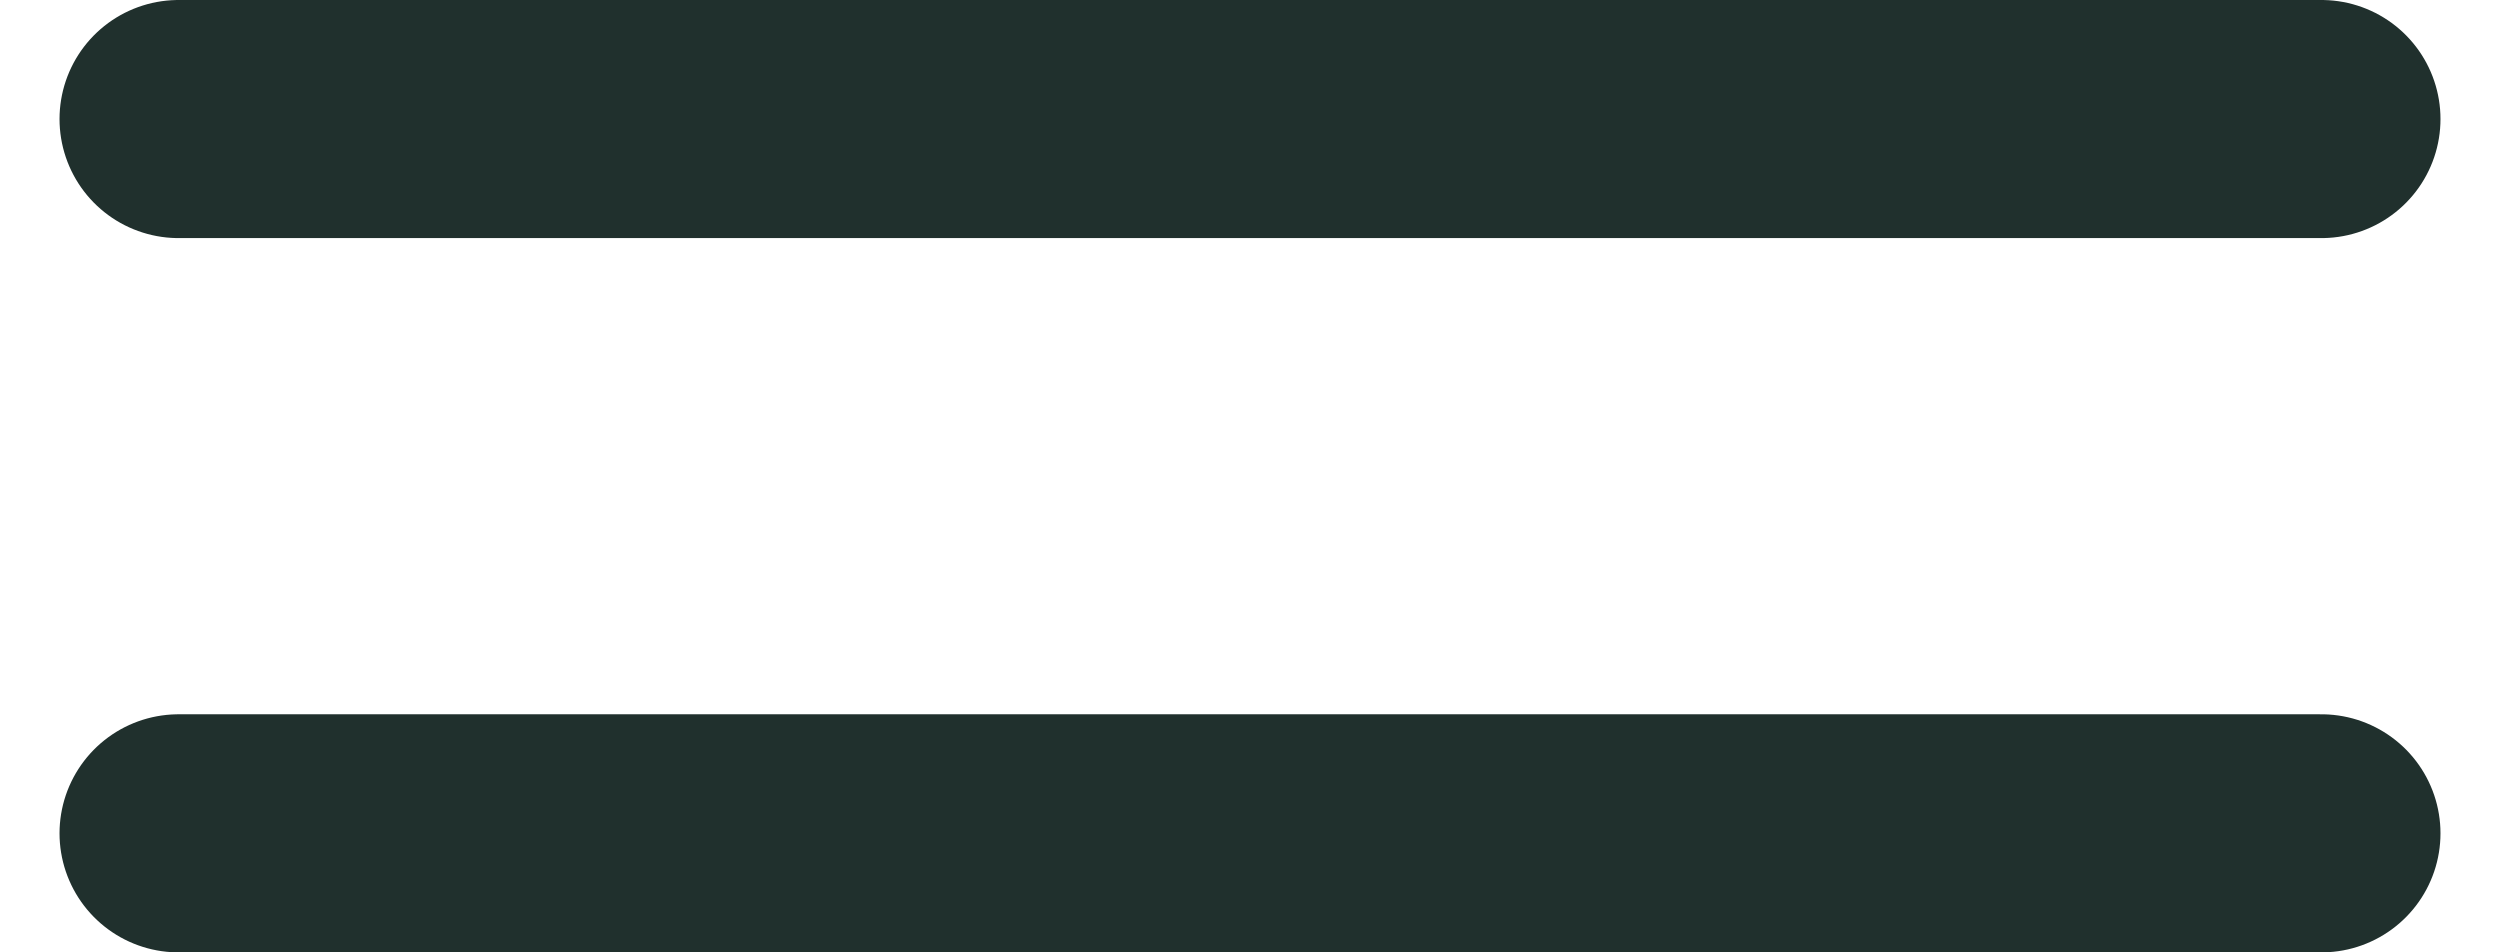
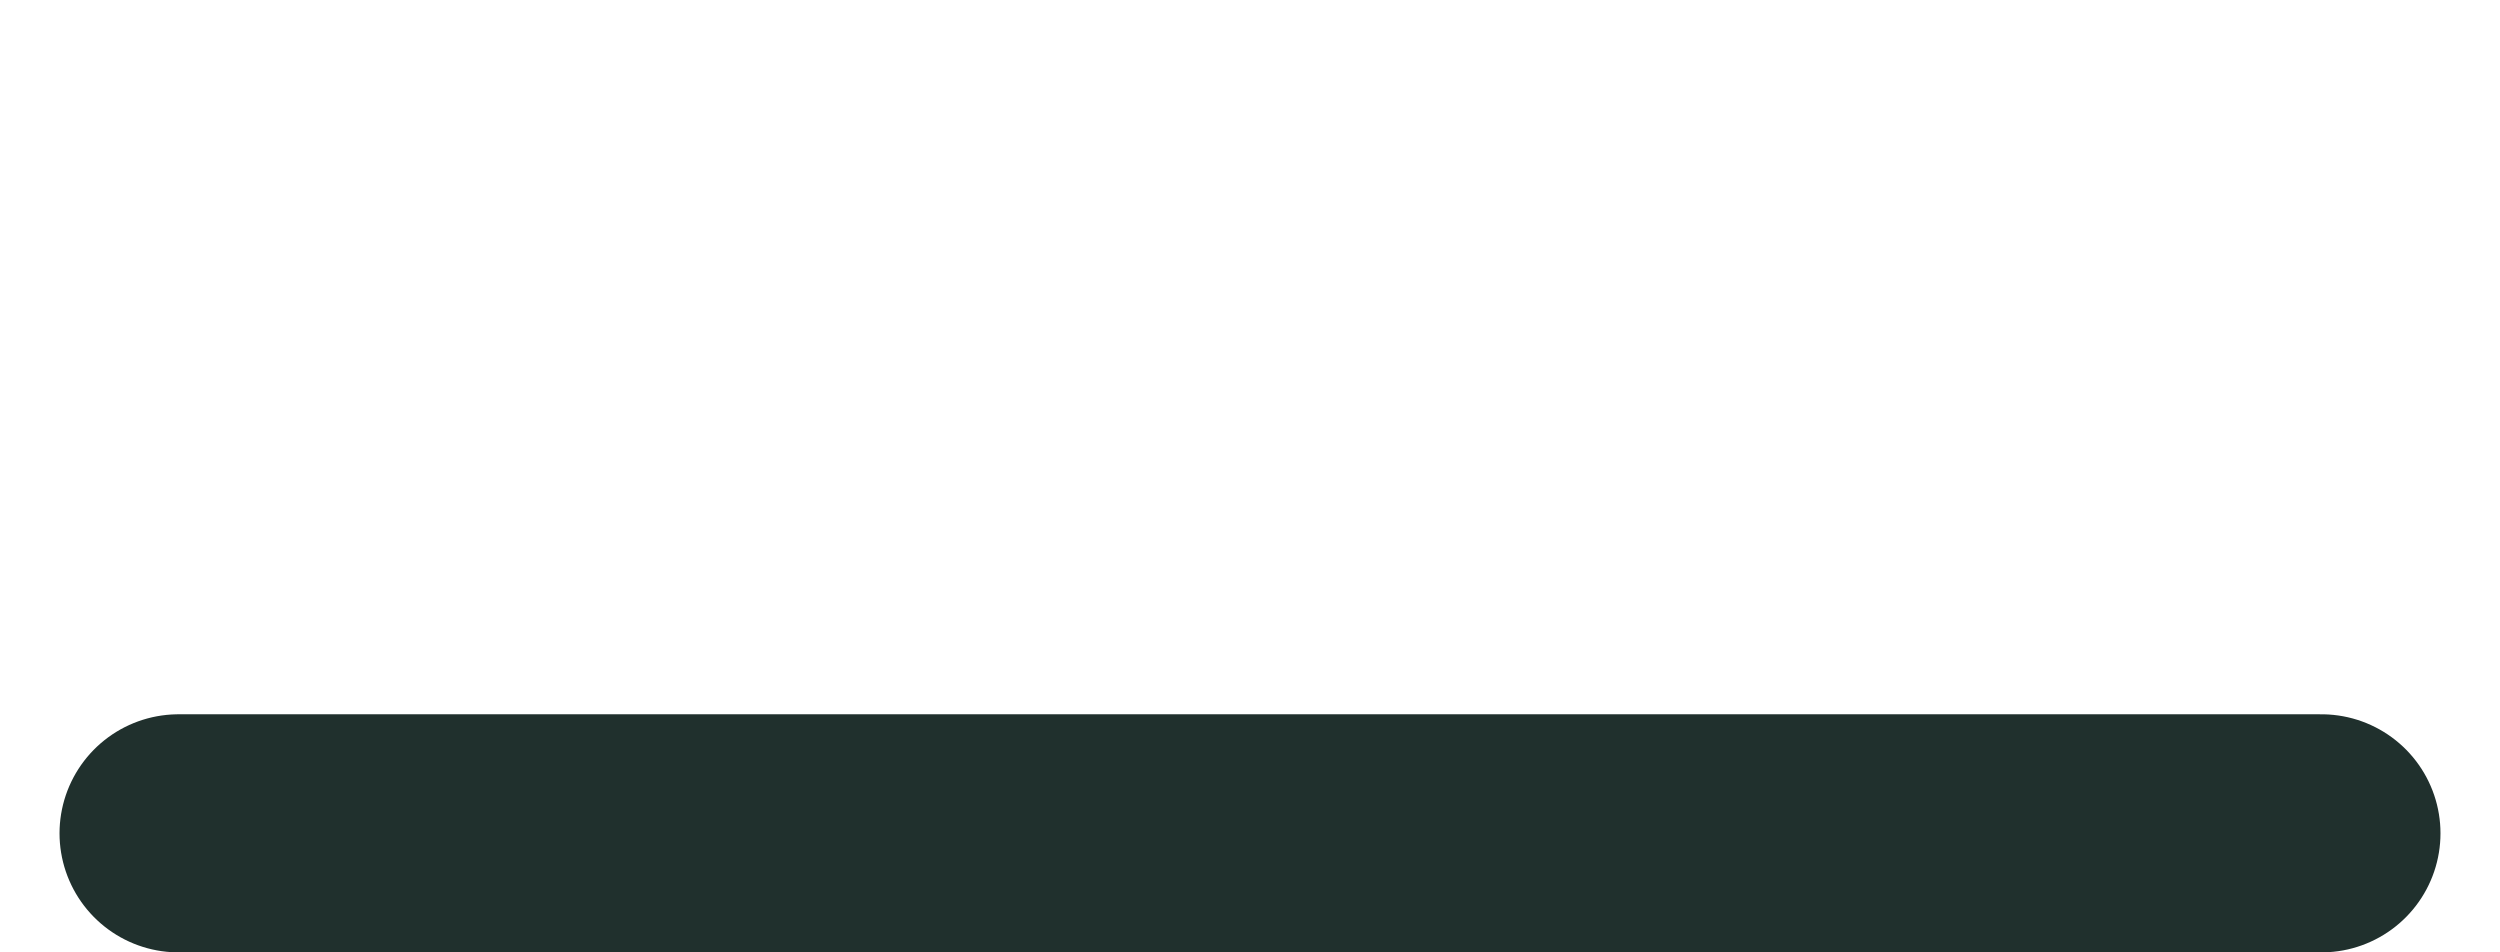
<svg xmlns="http://www.w3.org/2000/svg" width="21" height="8" viewBox="0 0 21 8" fill="none">
-   <path d="M1.5 7H19.5M1.5 1H19.5" stroke="#20302D" stroke-width="2" stroke-linecap="round" stroke-linejoin="round" />
+   <path d="M1.5 7H19.5H19.5" stroke="#20302D" stroke-width="2" stroke-linecap="round" stroke-linejoin="round" />
</svg>